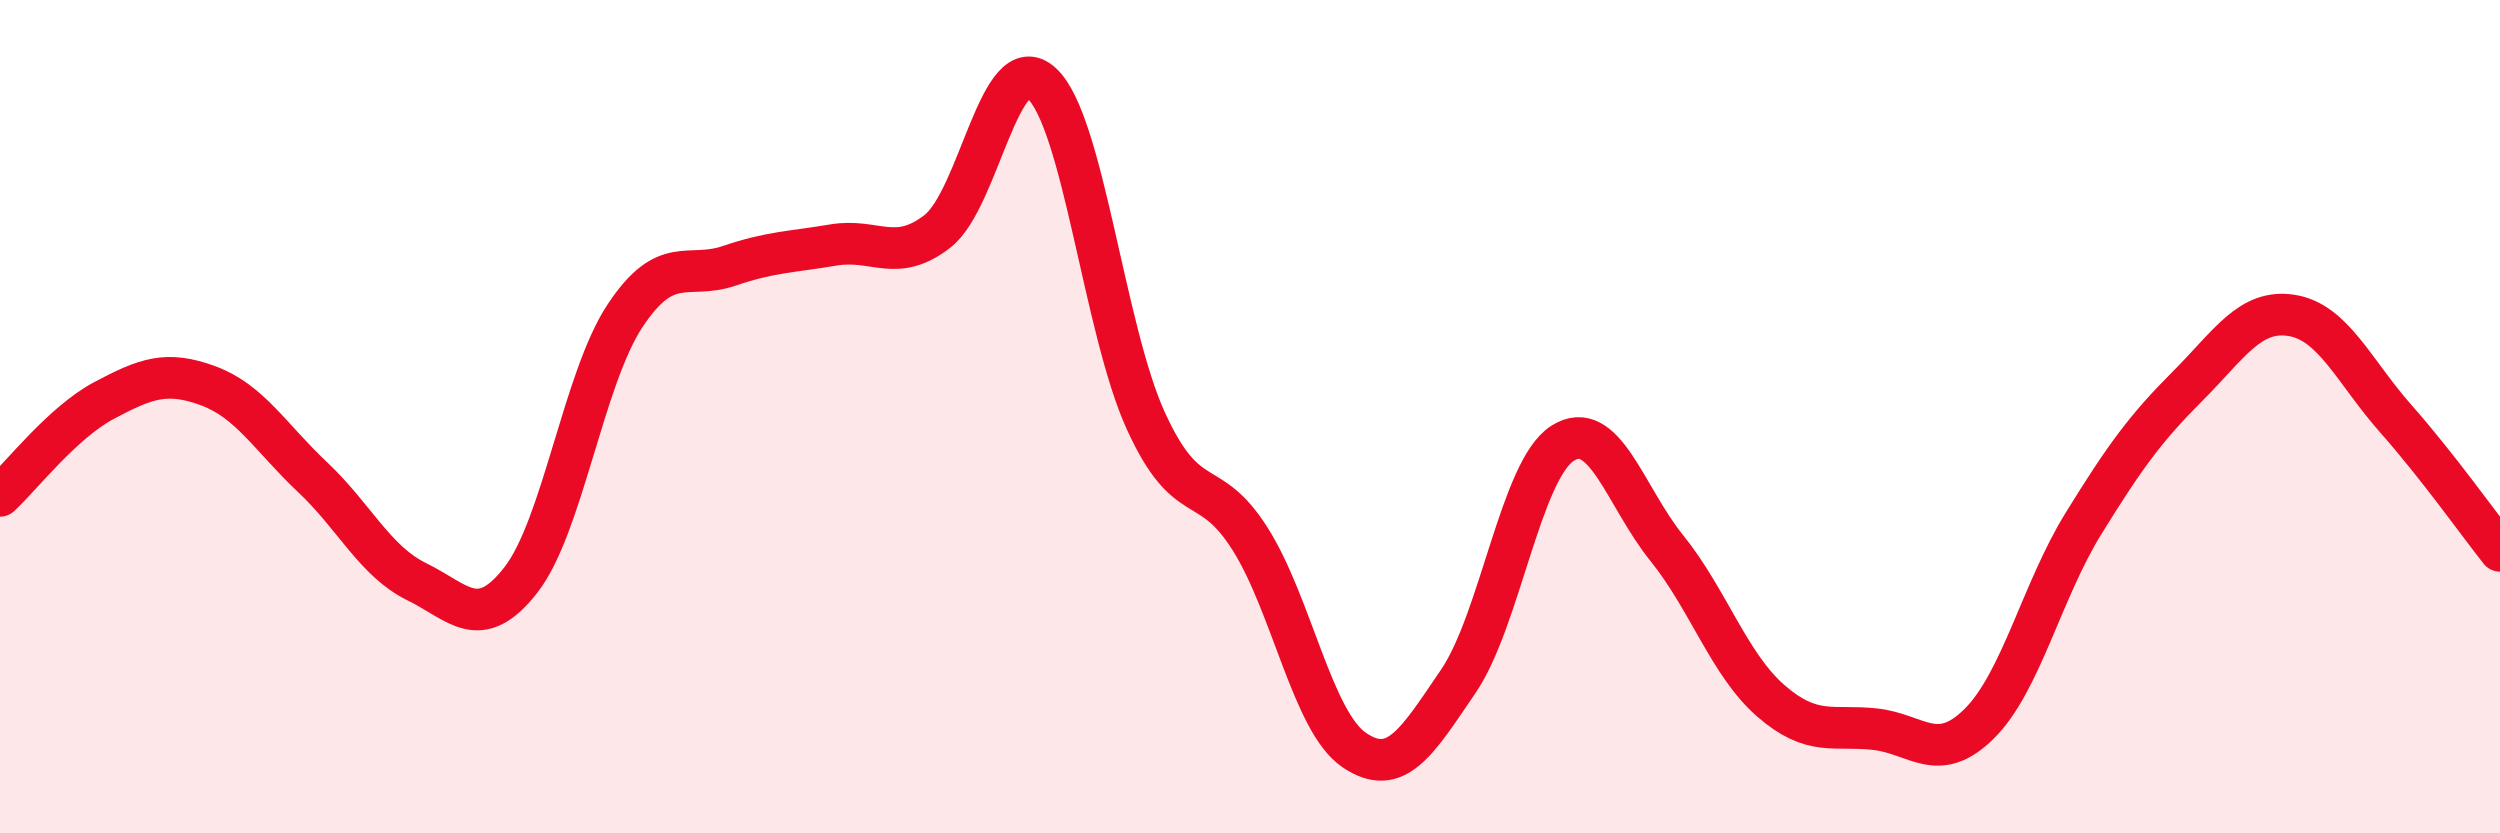
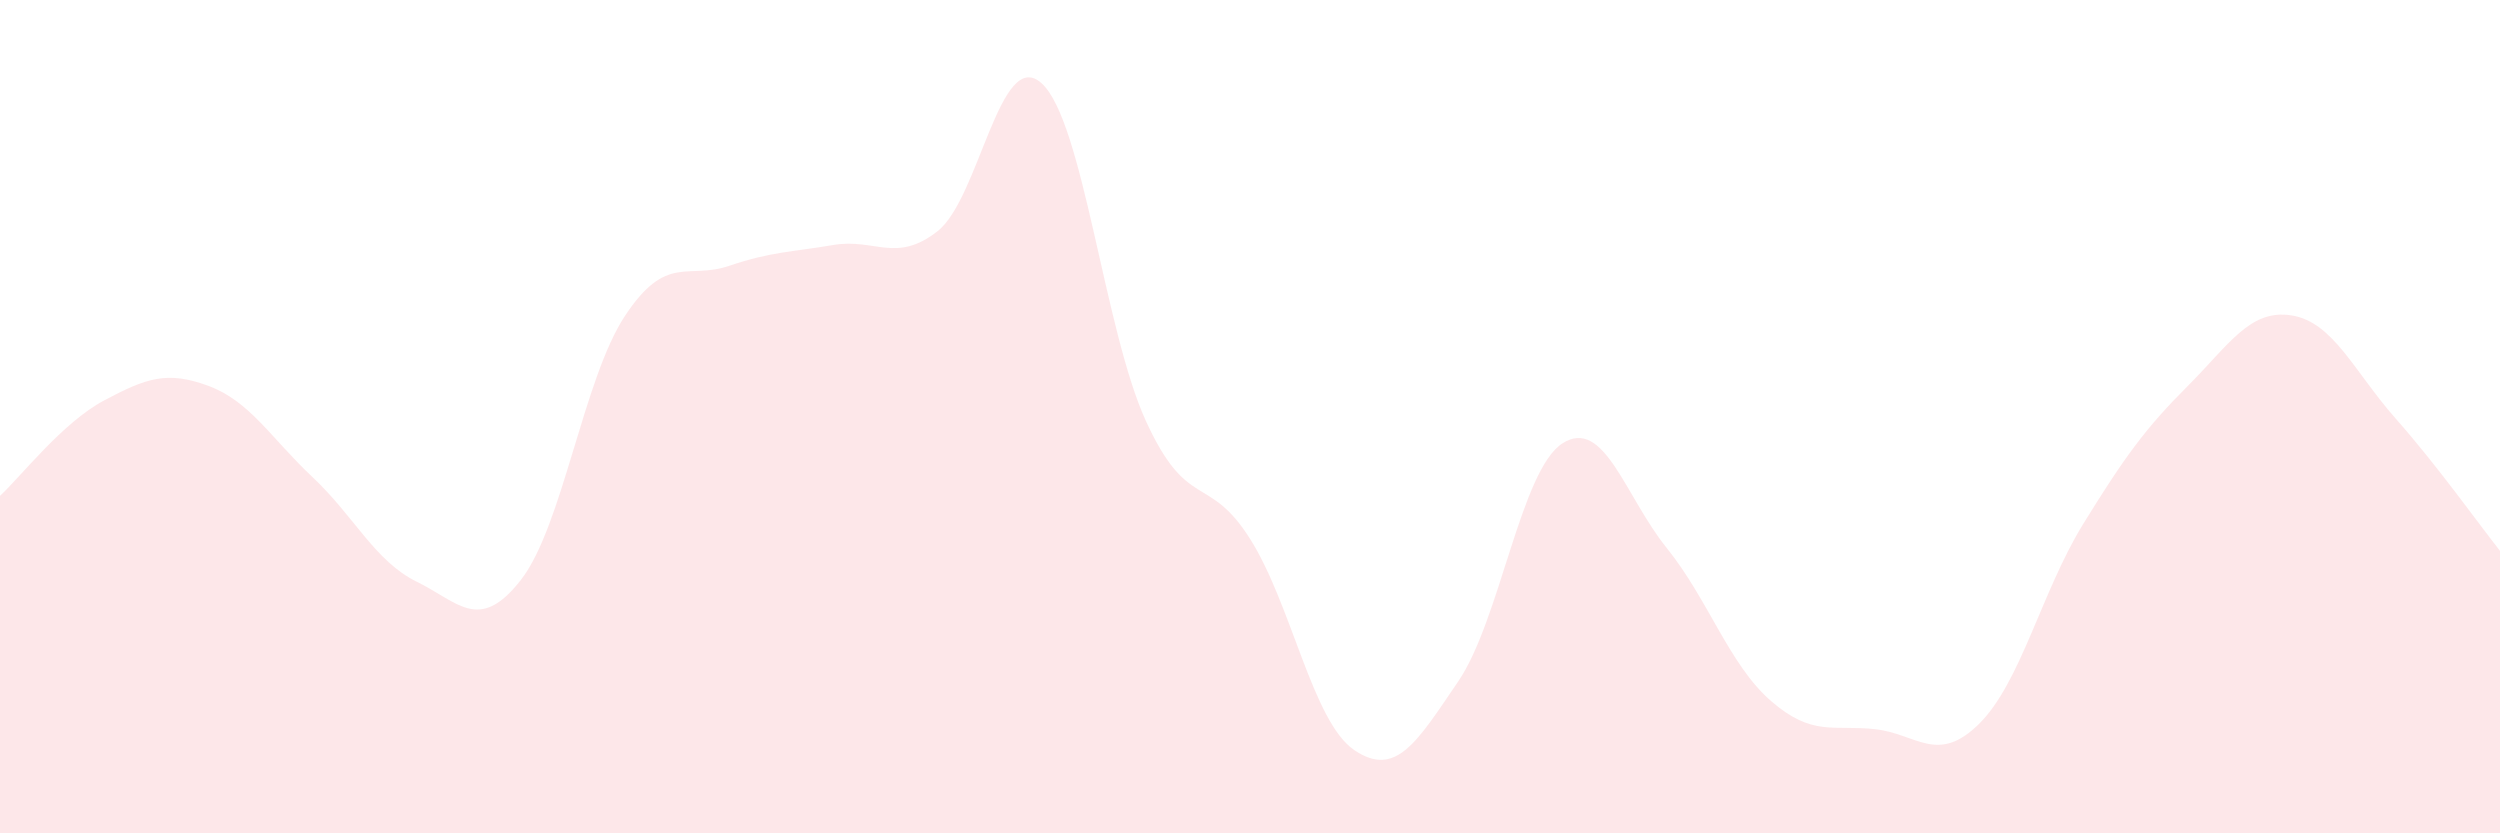
<svg xmlns="http://www.w3.org/2000/svg" width="60" height="20" viewBox="0 0 60 20">
  <path d="M 0,11.9 C 0.5,11.44 1.5,10.14 2.5,9.61 C 3.5,9.08 4,8.89 5,9.26 C 6,9.63 6.5,10.51 7.5,11.45 C 8.5,12.39 9,13.47 10,13.96 C 11,14.45 11.5,15.2 12.5,13.92 C 13.5,12.64 14,9.09 15,7.58 C 16,6.07 16.5,6.72 17.5,6.38 C 18.5,6.04 19,6.05 20,5.88 C 21,5.71 21.5,6.33 22.5,5.55 C 23.5,4.77 24,1.09 25,2 C 26,2.91 26.5,7.91 27.5,10.1 C 28.5,12.29 29,11.35 30,12.93 C 31,14.51 31.5,17.32 32.5,18 C 33.5,18.68 34,17.82 35,16.35 C 36,14.88 36.5,11.28 37.5,10.64 C 38.5,10 39,11.91 40,13.15 C 41,14.39 41.5,15.95 42.5,16.82 C 43.5,17.69 44,17.39 45,17.5 C 46,17.61 46.5,18.36 47.5,17.37 C 48.5,16.38 49,14.19 50,12.57 C 51,10.95 51.5,10.27 52.5,9.27 C 53.5,8.27 54,7.41 55,7.57 C 56,7.73 56.5,8.92 57.5,10.05 C 58.5,11.18 59.5,12.59 60,13.22L60 20L0 20Z" fill="#EB0A25" opacity="0.1" stroke-linecap="round" stroke-linejoin="round" />
-   <path d="M 0,11.9 C 0.5,11.44 1.5,10.14 2.5,9.61 C 3.5,9.08 4,8.89 5,9.26 C 6,9.63 6.5,10.51 7.5,11.45 C 8.5,12.39 9,13.47 10,13.96 C 11,14.45 11.5,15.2 12.5,13.92 C 13.5,12.64 14,9.09 15,7.58 C 16,6.07 16.5,6.72 17.5,6.38 C 18.5,6.04 19,6.05 20,5.88 C 21,5.71 21.5,6.33 22.5,5.55 C 23.5,4.77 24,1.09 25,2 C 26,2.91 26.5,7.91 27.5,10.1 C 28.5,12.29 29,11.35 30,12.93 C 31,14.51 31.5,17.32 32.5,18 C 33.5,18.68 34,17.82 35,16.35 C 36,14.88 36.5,11.28 37.5,10.64 C 38.5,10 39,11.91 40,13.15 C 41,14.39 41.5,15.95 42.5,16.82 C 43.5,17.69 44,17.39 45,17.5 C 46,17.61 46.5,18.36 47.5,17.37 C 48.5,16.38 49,14.19 50,12.57 C 51,10.95 51.5,10.27 52.5,9.27 C 53.5,8.27 54,7.41 55,7.57 C 56,7.73 56.5,8.92 57.5,10.05 C 58.5,11.18 59.5,12.59 60,13.22" stroke="#EB0A25" stroke-width="1" fill="none" stroke-linecap="round" stroke-linejoin="round" />
</svg>